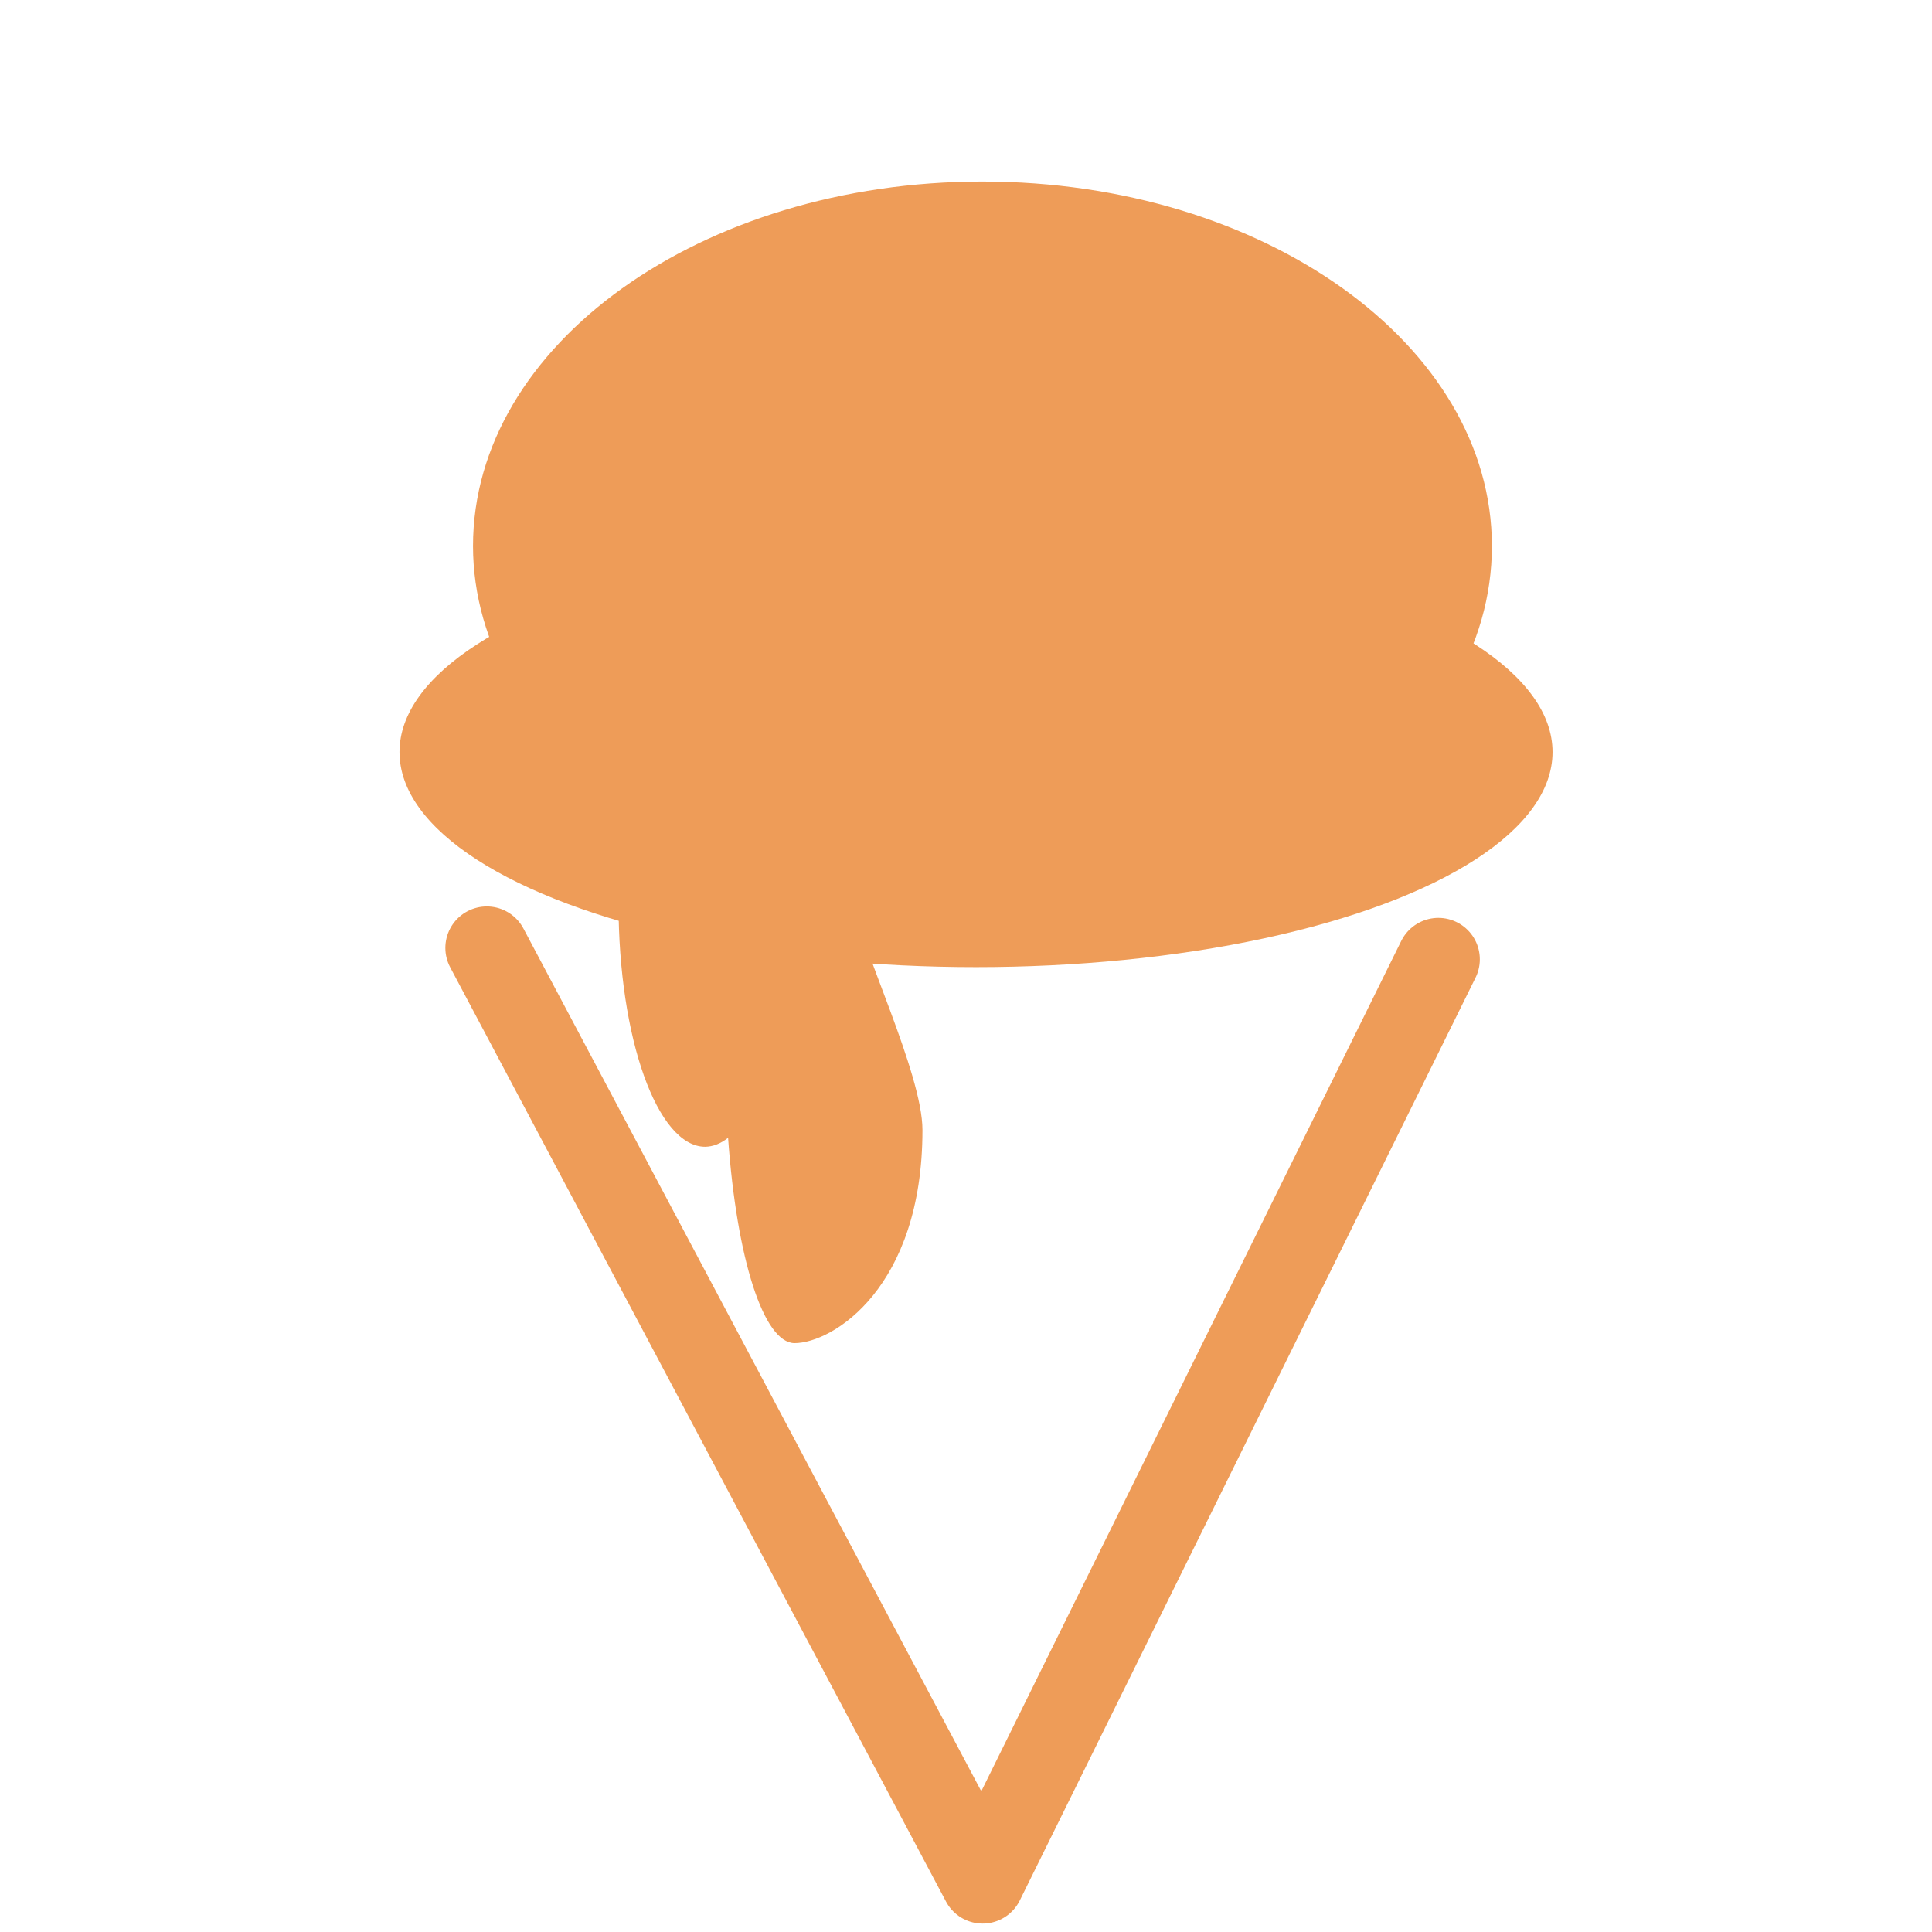
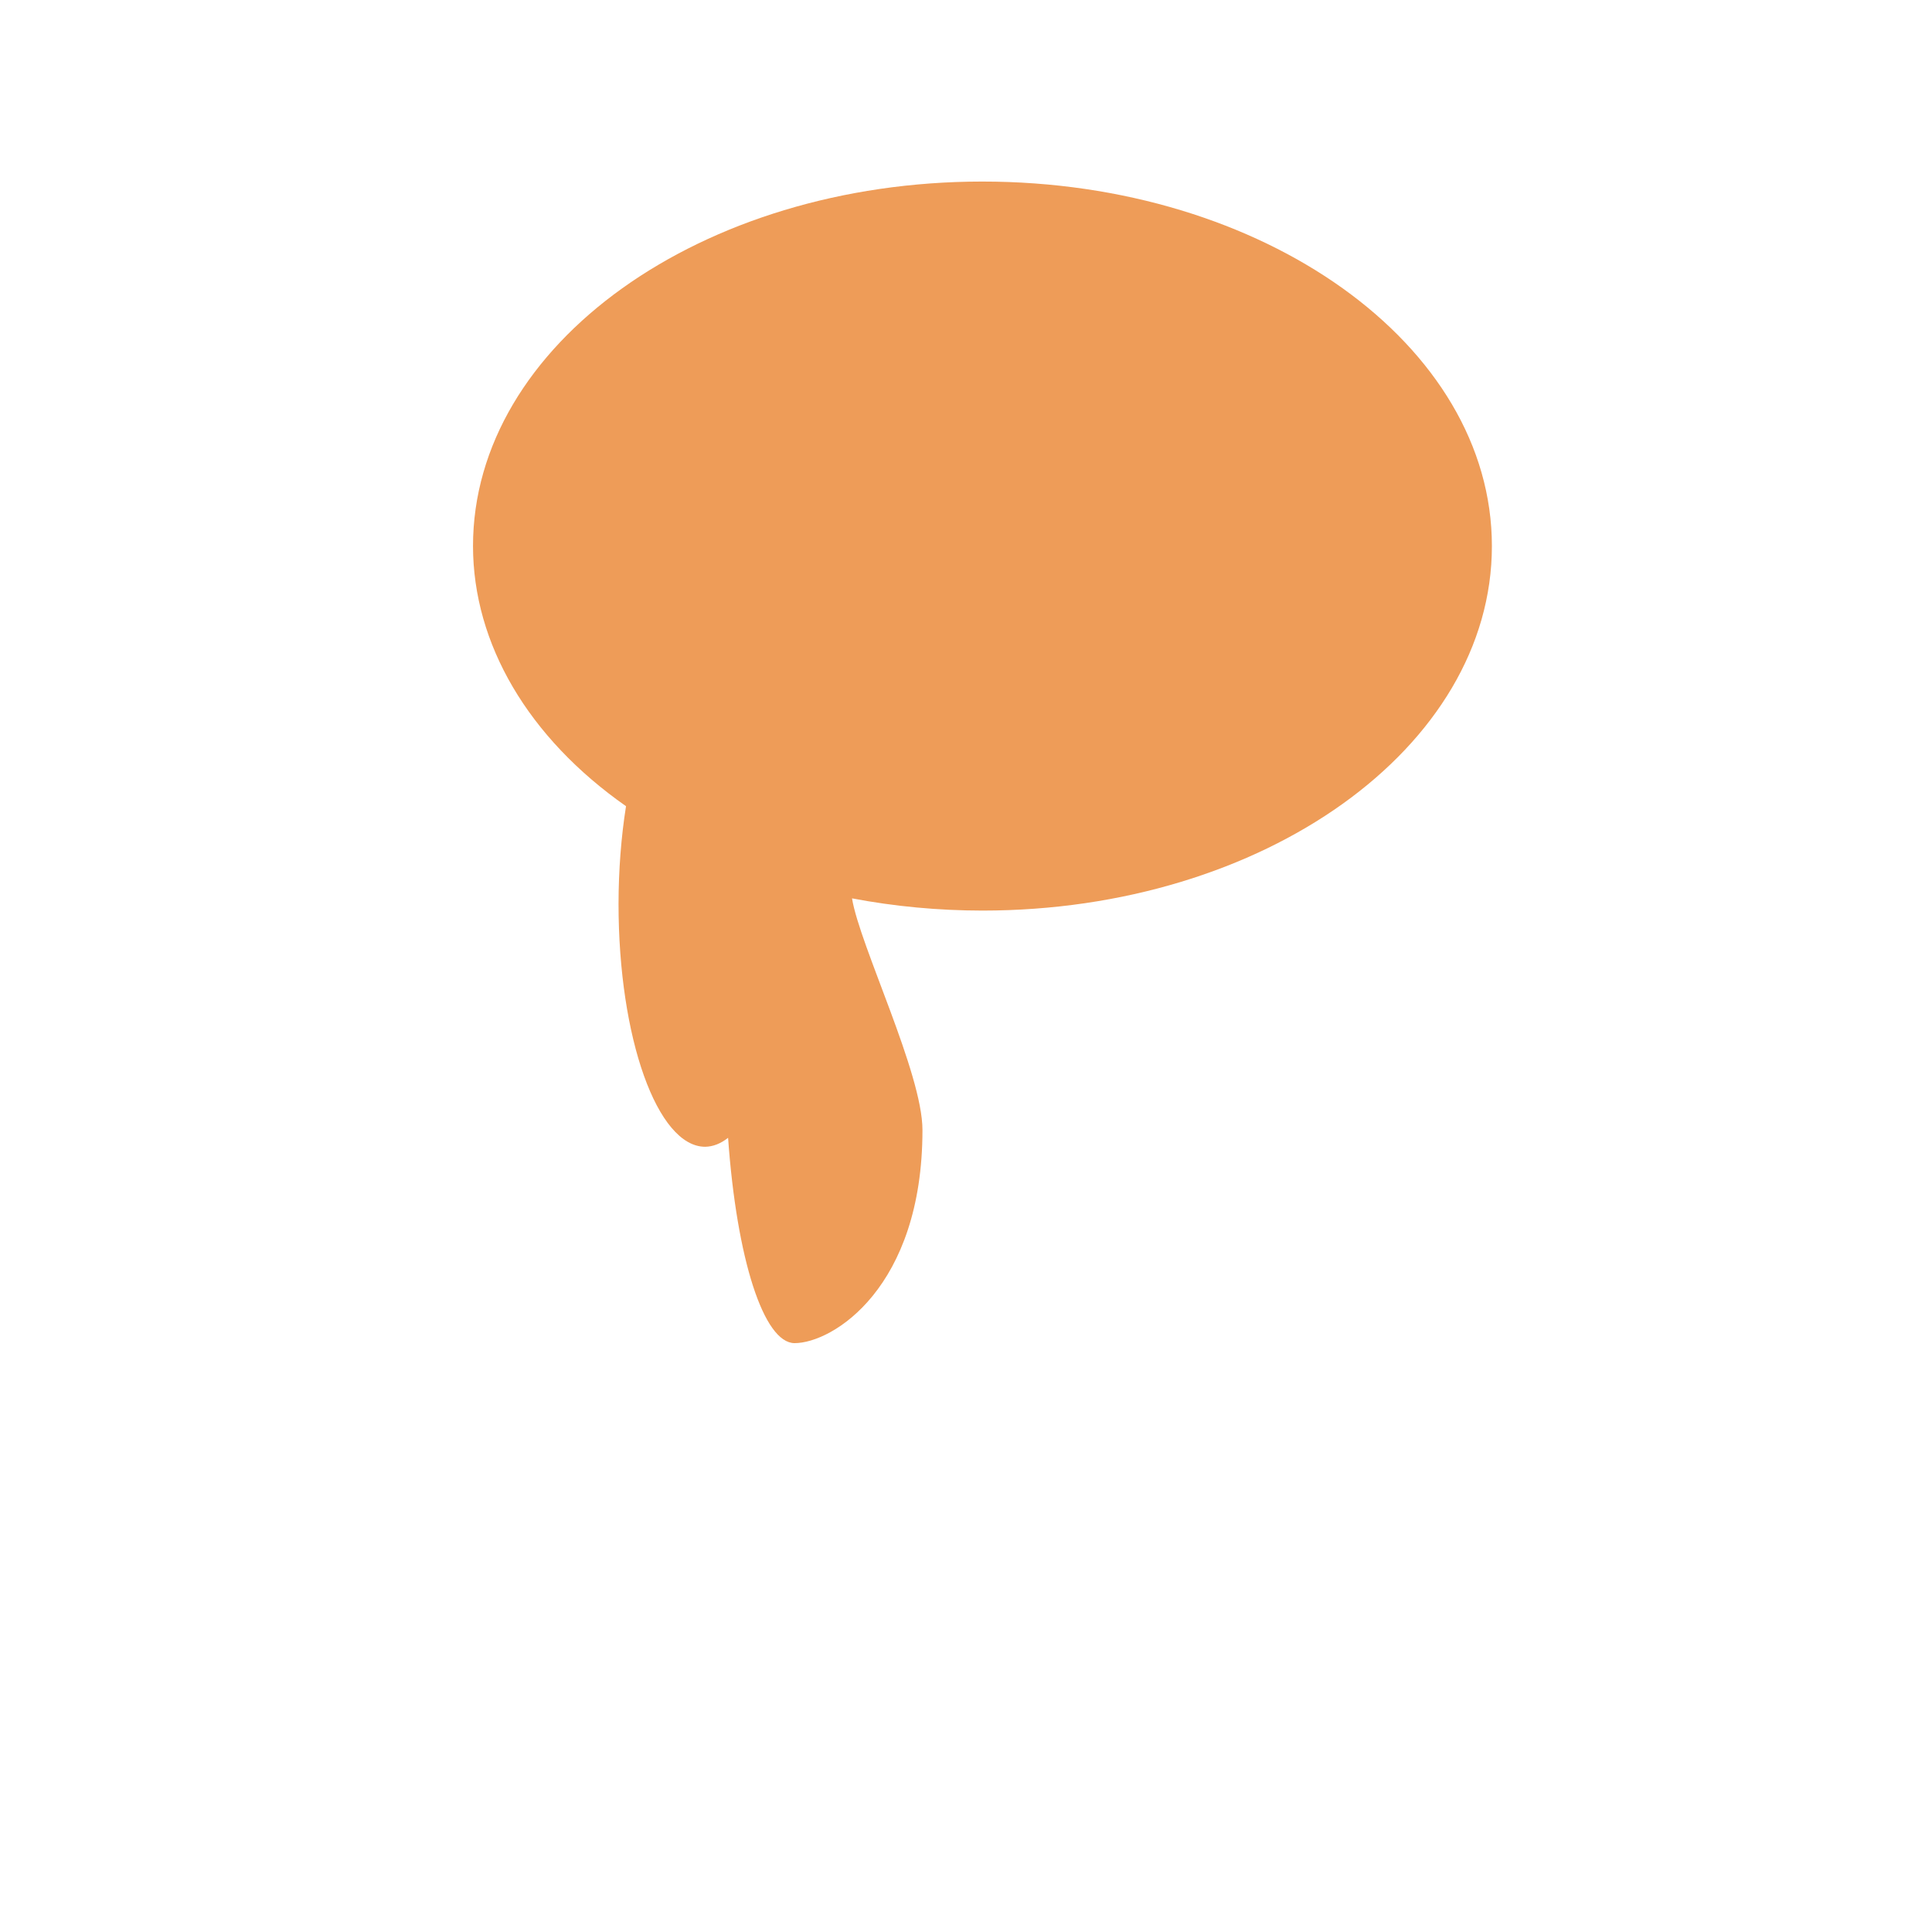
<svg xmlns="http://www.w3.org/2000/svg" xmlns:ns1="http://sodipodi.sourceforge.net/DTD/sodipodi-0.dtd" xmlns:ns2="http://www.inkscape.org/namespaces/inkscape" width="500px" height="500px" viewBox="0 0 500 500" version="1.1" id="SVGRoot" ns1:docname="drawing.svg" ns2:version="1.2.2 (b0a8486541, 2022-12-01)" xml:space="preserve">
  <ns1:namedview id="namedview1146" pagecolor="#505050" bordercolor="#eeeeee" borderopacity="1" ns2:showpageshadow="0" ns2:pageopacity="0" ns2:pagecheckerboard="0" ns2:deskcolor="#505050" ns2:document-units="px" showgrid="false" ns2:zoom="1.0381216" ns2:cx="85.250126" ns2:cy="292.83659" ns2:window-width="1920" ns2:window-height="1008" ns2:window-x="1280" ns2:window-y="0" ns2:window-maximized="1" ns2:current-layer="layer1" />
  <defs id="defs1141" />
  <g ns2:label="Layer 1" ns2:groupmode="layer" id="layer1">
-     <path id="path1713" style="fill:#ee9c58;fill-opacity:1;fill-rule:evenodd;stroke:none;stroke-width:4.334;paint-order:stroke fill markers" d="m 254.256,46.984 c -72.814,2.89e-4 -131.842,42.236 -131.842,94.337 0.03,25.335 14.3,49.598 39.599,67.323 -1.264,7.961 -1.924,16.572 -1.937,25.286 -3e-5,34.713 10.039,62.854 22.424,62.854 2.004,-0.026 3.997,-0.805 5.927,-2.316 2.234,31.449 9.231,53.08 17.187,53.135 9.907,-0.002 33.118,-14.36 33.118,-55.166 -5.5e-4,-14.684 -16.243,-47.756 -18.232,-59.941 11.014,2.093 22.361,3.156 33.756,3.162 72.815,5.1e-4 131.844,-42.236 131.844,-94.337 -2.4e-4,-52.101 -59.029,-94.337 -131.844,-94.337 z" ns1:nodetypes="cccccccccccc" />
-     <ellipse style="fill:#ee9c58;fill-opacity:1;fill-rule:evenodd;stroke:none;stroke-width:6.335;paint-order:stroke fill markers" id="path904" cx="252.592" cy="194.632" rx="149.204" ry="55.66" />
-     <path style="fill:#000000;fill-opacity:0;fill-rule:evenodd;stroke:#ee9c58;stroke-width:21.448;stroke-linecap:round;stroke-linejoin:round;stroke-miterlimit:4;stroke-dasharray:none;stroke-opacity:1;paint-order:normal" d="M 125.983,245.313 254.299,487.098 372.253,248.272" id="path2583" ns1:nodetypes="ccc" />
+     <path id="path1713" style="fill:#ee9c58;fill-opacity:1;fill-rule:evenodd;stroke:none;stroke-width:4.334;paint-order:stroke fill markers" d="m 254.256,46.984 c -72.814,2.89e-4 -131.842,42.236 -131.842,94.337 0.03,25.335 14.3,49.598 39.599,67.323 -1.264,7.961 -1.924,16.572 -1.937,25.286 -3e-5,34.713 10.039,62.854 22.424,62.854 2.004,-0.026 3.997,-0.805 5.927,-2.316 2.234,31.449 9.231,53.08 17.187,53.135 9.907,-0.002 33.118,-14.36 33.118,-55.166 -5.5e-4,-14.684 -16.243,-47.756 -18.232,-59.941 11.014,2.093 22.361,3.156 33.756,3.162 72.815,5.1e-4 131.844,-42.236 131.844,-94.337 -2.4e-4,-52.101 -59.029,-94.337 -131.844,-94.337 " ns1:nodetypes="cccccccccccc" />
  </g>
</svg>